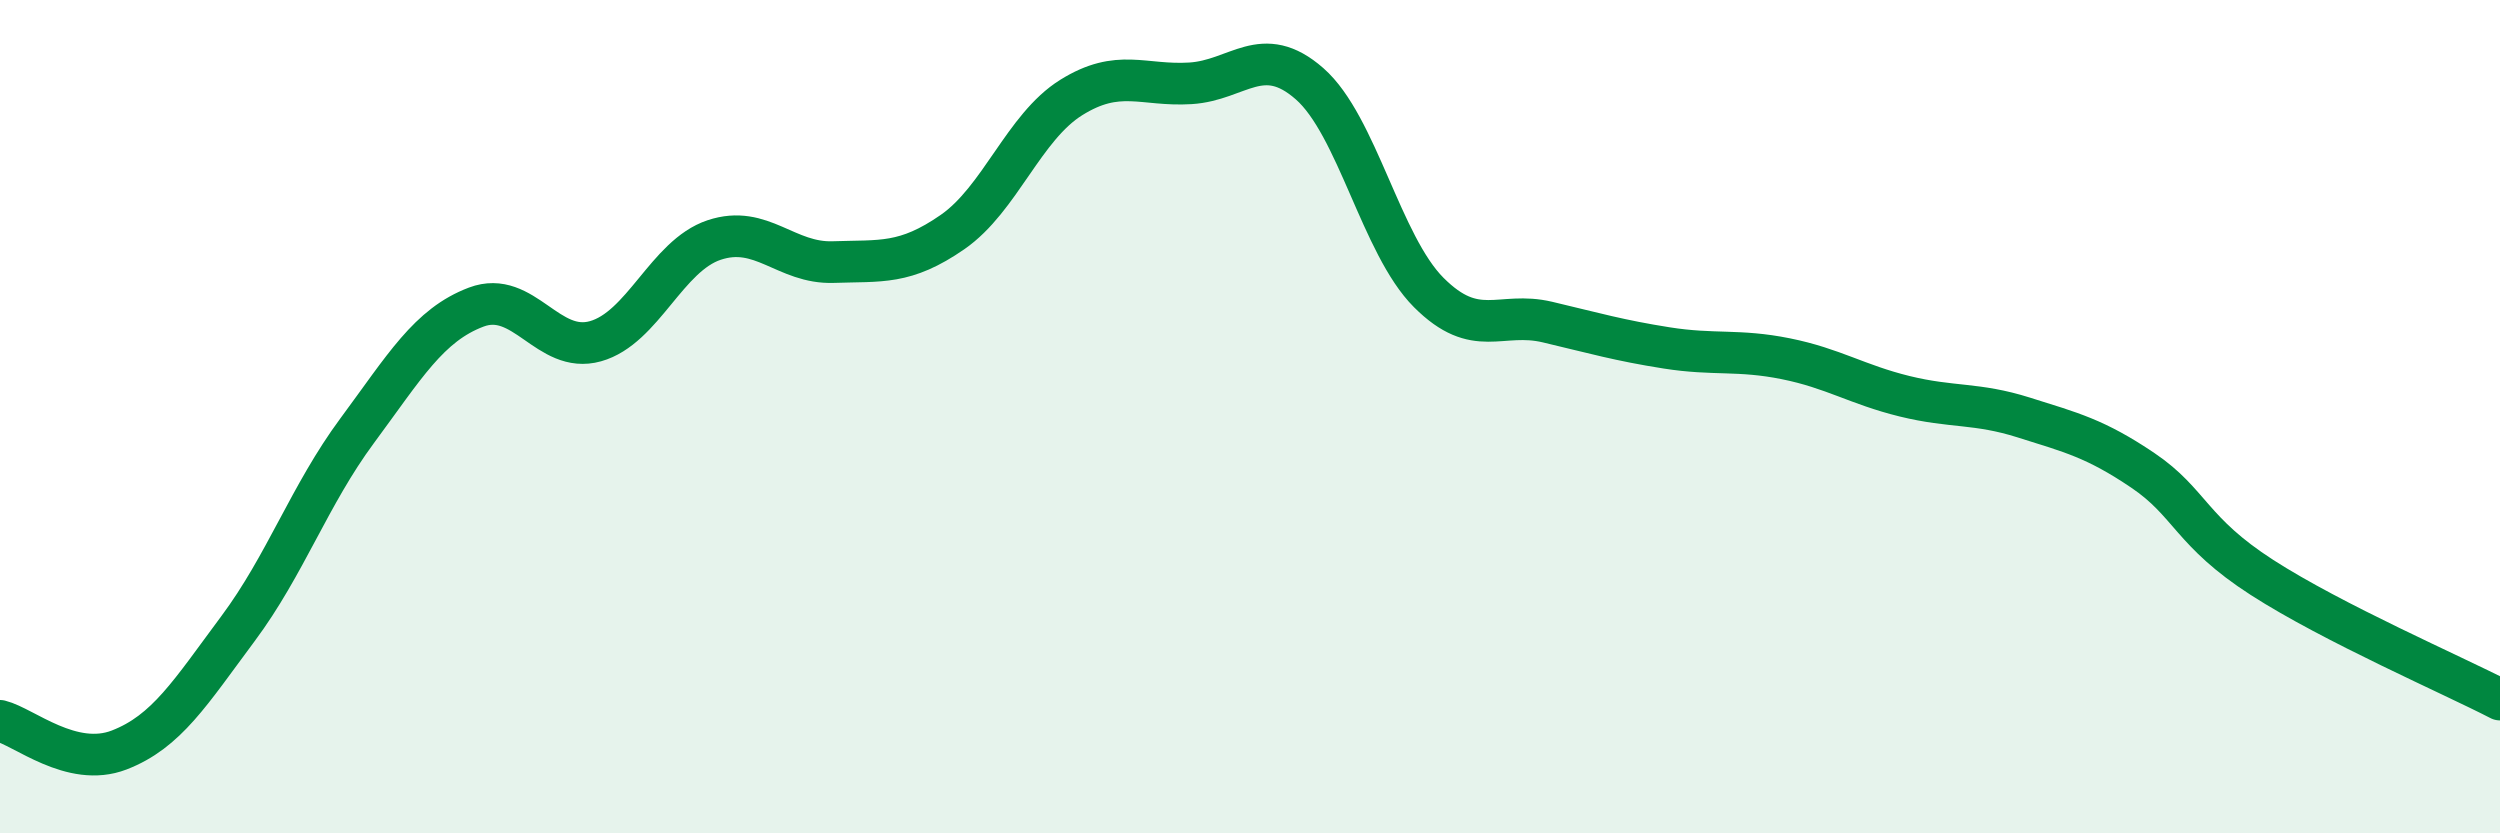
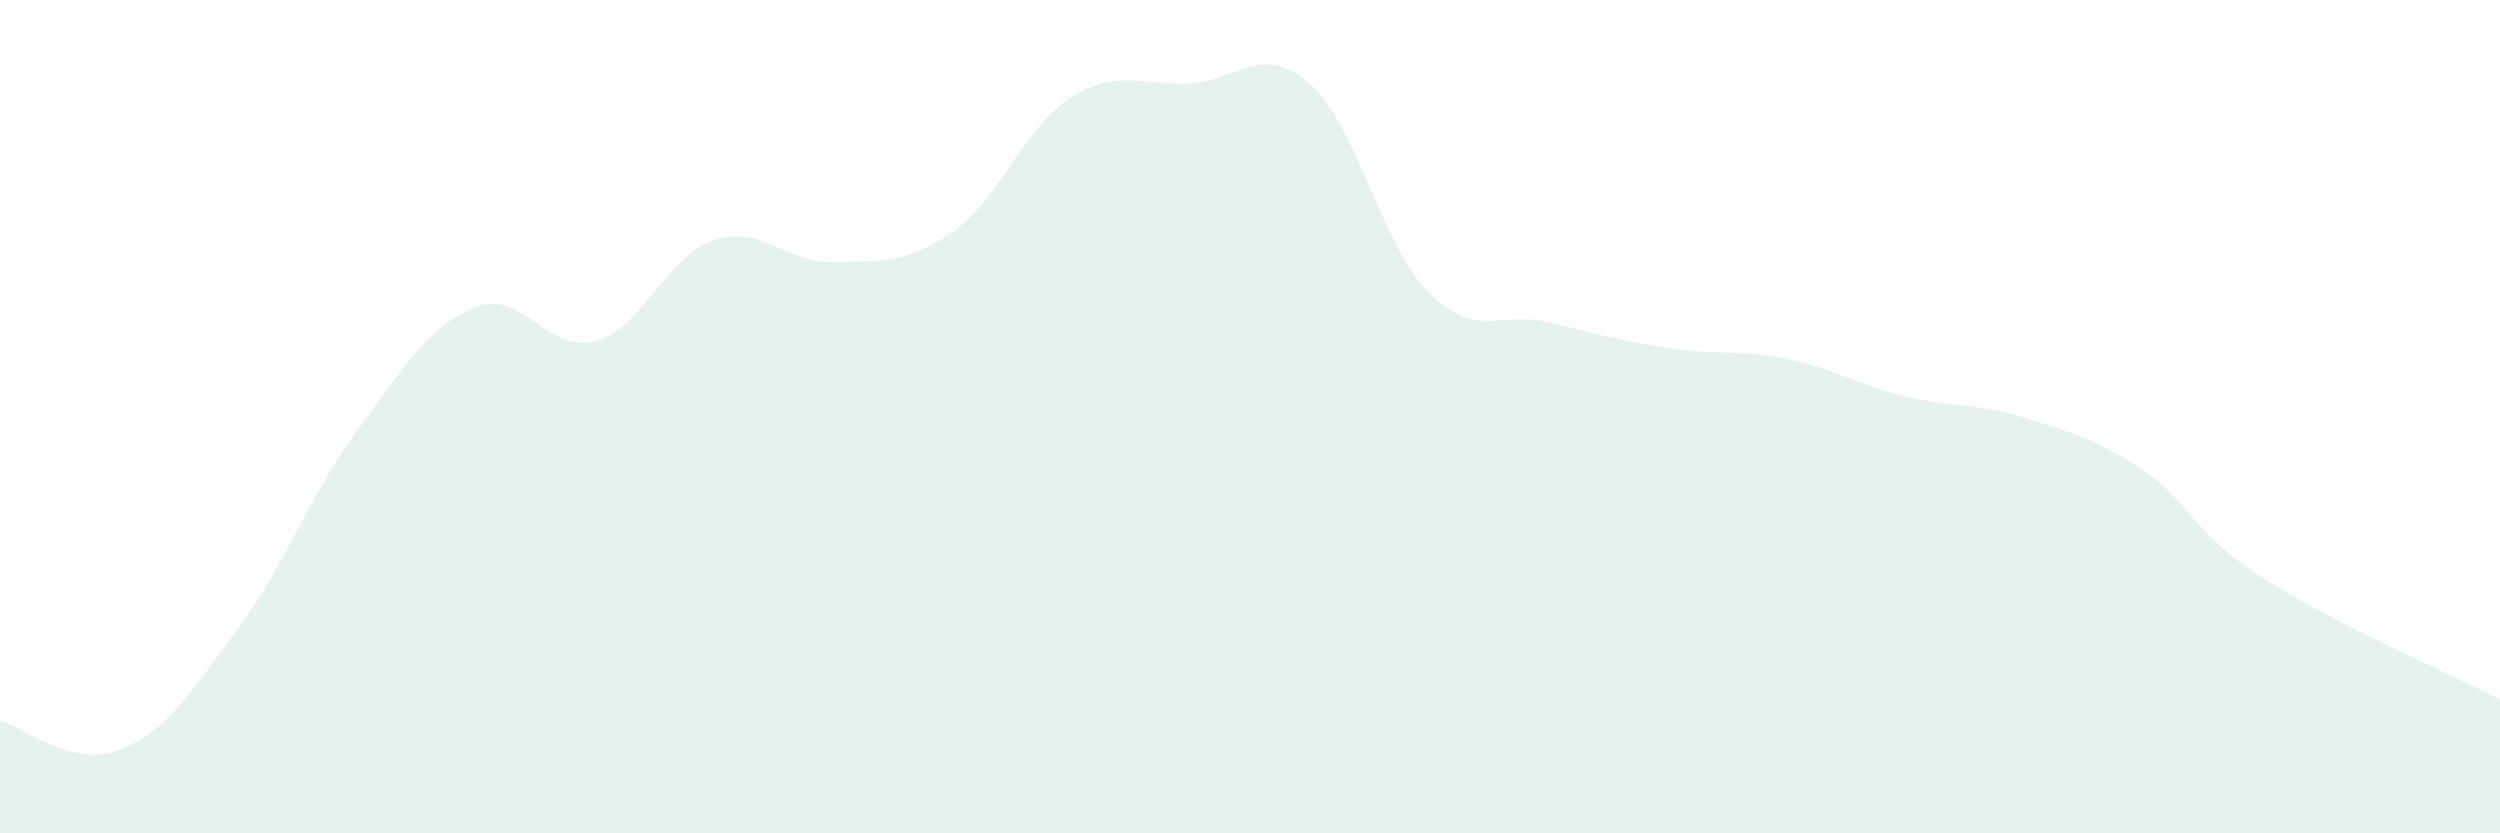
<svg xmlns="http://www.w3.org/2000/svg" width="60" height="20" viewBox="0 0 60 20">
  <path d="M 0,17.3 C 0.57,17.44 1.72,18.44 2.86,18 C 4,17.56 4.57,16.62 5.71,15.09 C 6.85,13.56 7.43,11.88 8.57,10.34 C 9.71,8.8 10.29,7.8 11.43,7.37 C 12.57,6.94 13.15,8.51 14.29,8.19 C 15.43,7.87 16,6.14 17.14,5.76 C 18.28,5.38 18.86,6.33 20,6.29 C 21.14,6.25 21.72,6.36 22.86,5.57 C 24,4.78 24.57,3.05 25.71,2.34 C 26.85,1.63 27.43,2.07 28.57,2 C 29.71,1.93 30.29,1.01 31.43,2.01 C 32.57,3.01 33.15,5.88 34.29,7.02 C 35.43,8.16 36,7.46 37.14,7.73 C 38.28,8 38.86,8.17 40,8.35 C 41.14,8.53 41.72,8.38 42.86,8.61 C 44,8.84 44.57,9.23 45.71,9.51 C 46.85,9.79 47.43,9.66 48.57,10.02 C 49.71,10.38 50.29,10.52 51.43,11.29 C 52.57,12.06 52.58,12.76 54.29,13.86 C 56,14.96 58.86,16.2 60,16.79L60 20L0 20Z" fill="#008740" opacity="0.1" stroke-linecap="round" stroke-linejoin="round" />
-   <path d="M 0,17.3 C 0.57,17.44 1.72,18.44 2.86,18 C 4,17.56 4.57,16.62 5.71,15.09 C 6.85,13.56 7.43,11.88 8.57,10.34 C 9.71,8.8 10.29,7.8 11.43,7.37 C 12.57,6.94 13.15,8.51 14.29,8.19 C 15.43,7.87 16,6.14 17.14,5.76 C 18.28,5.38 18.86,6.33 20,6.29 C 21.14,6.25 21.72,6.36 22.86,5.57 C 24,4.78 24.57,3.05 25.71,2.34 C 26.85,1.63 27.43,2.07 28.57,2 C 29.71,1.93 30.29,1.01 31.43,2.01 C 32.57,3.01 33.15,5.88 34.29,7.02 C 35.43,8.16 36,7.46 37.14,7.73 C 38.28,8 38.86,8.17 40,8.35 C 41.14,8.53 41.72,8.38 42.86,8.61 C 44,8.84 44.57,9.23 45.71,9.51 C 46.85,9.79 47.43,9.66 48.57,10.02 C 49.71,10.38 50.29,10.52 51.43,11.29 C 52.57,12.06 52.58,12.76 54.29,13.86 C 56,14.96 58.86,16.2 60,16.79" stroke="#008740" stroke-width="1" fill="none" stroke-linecap="round" stroke-linejoin="round" />
</svg>